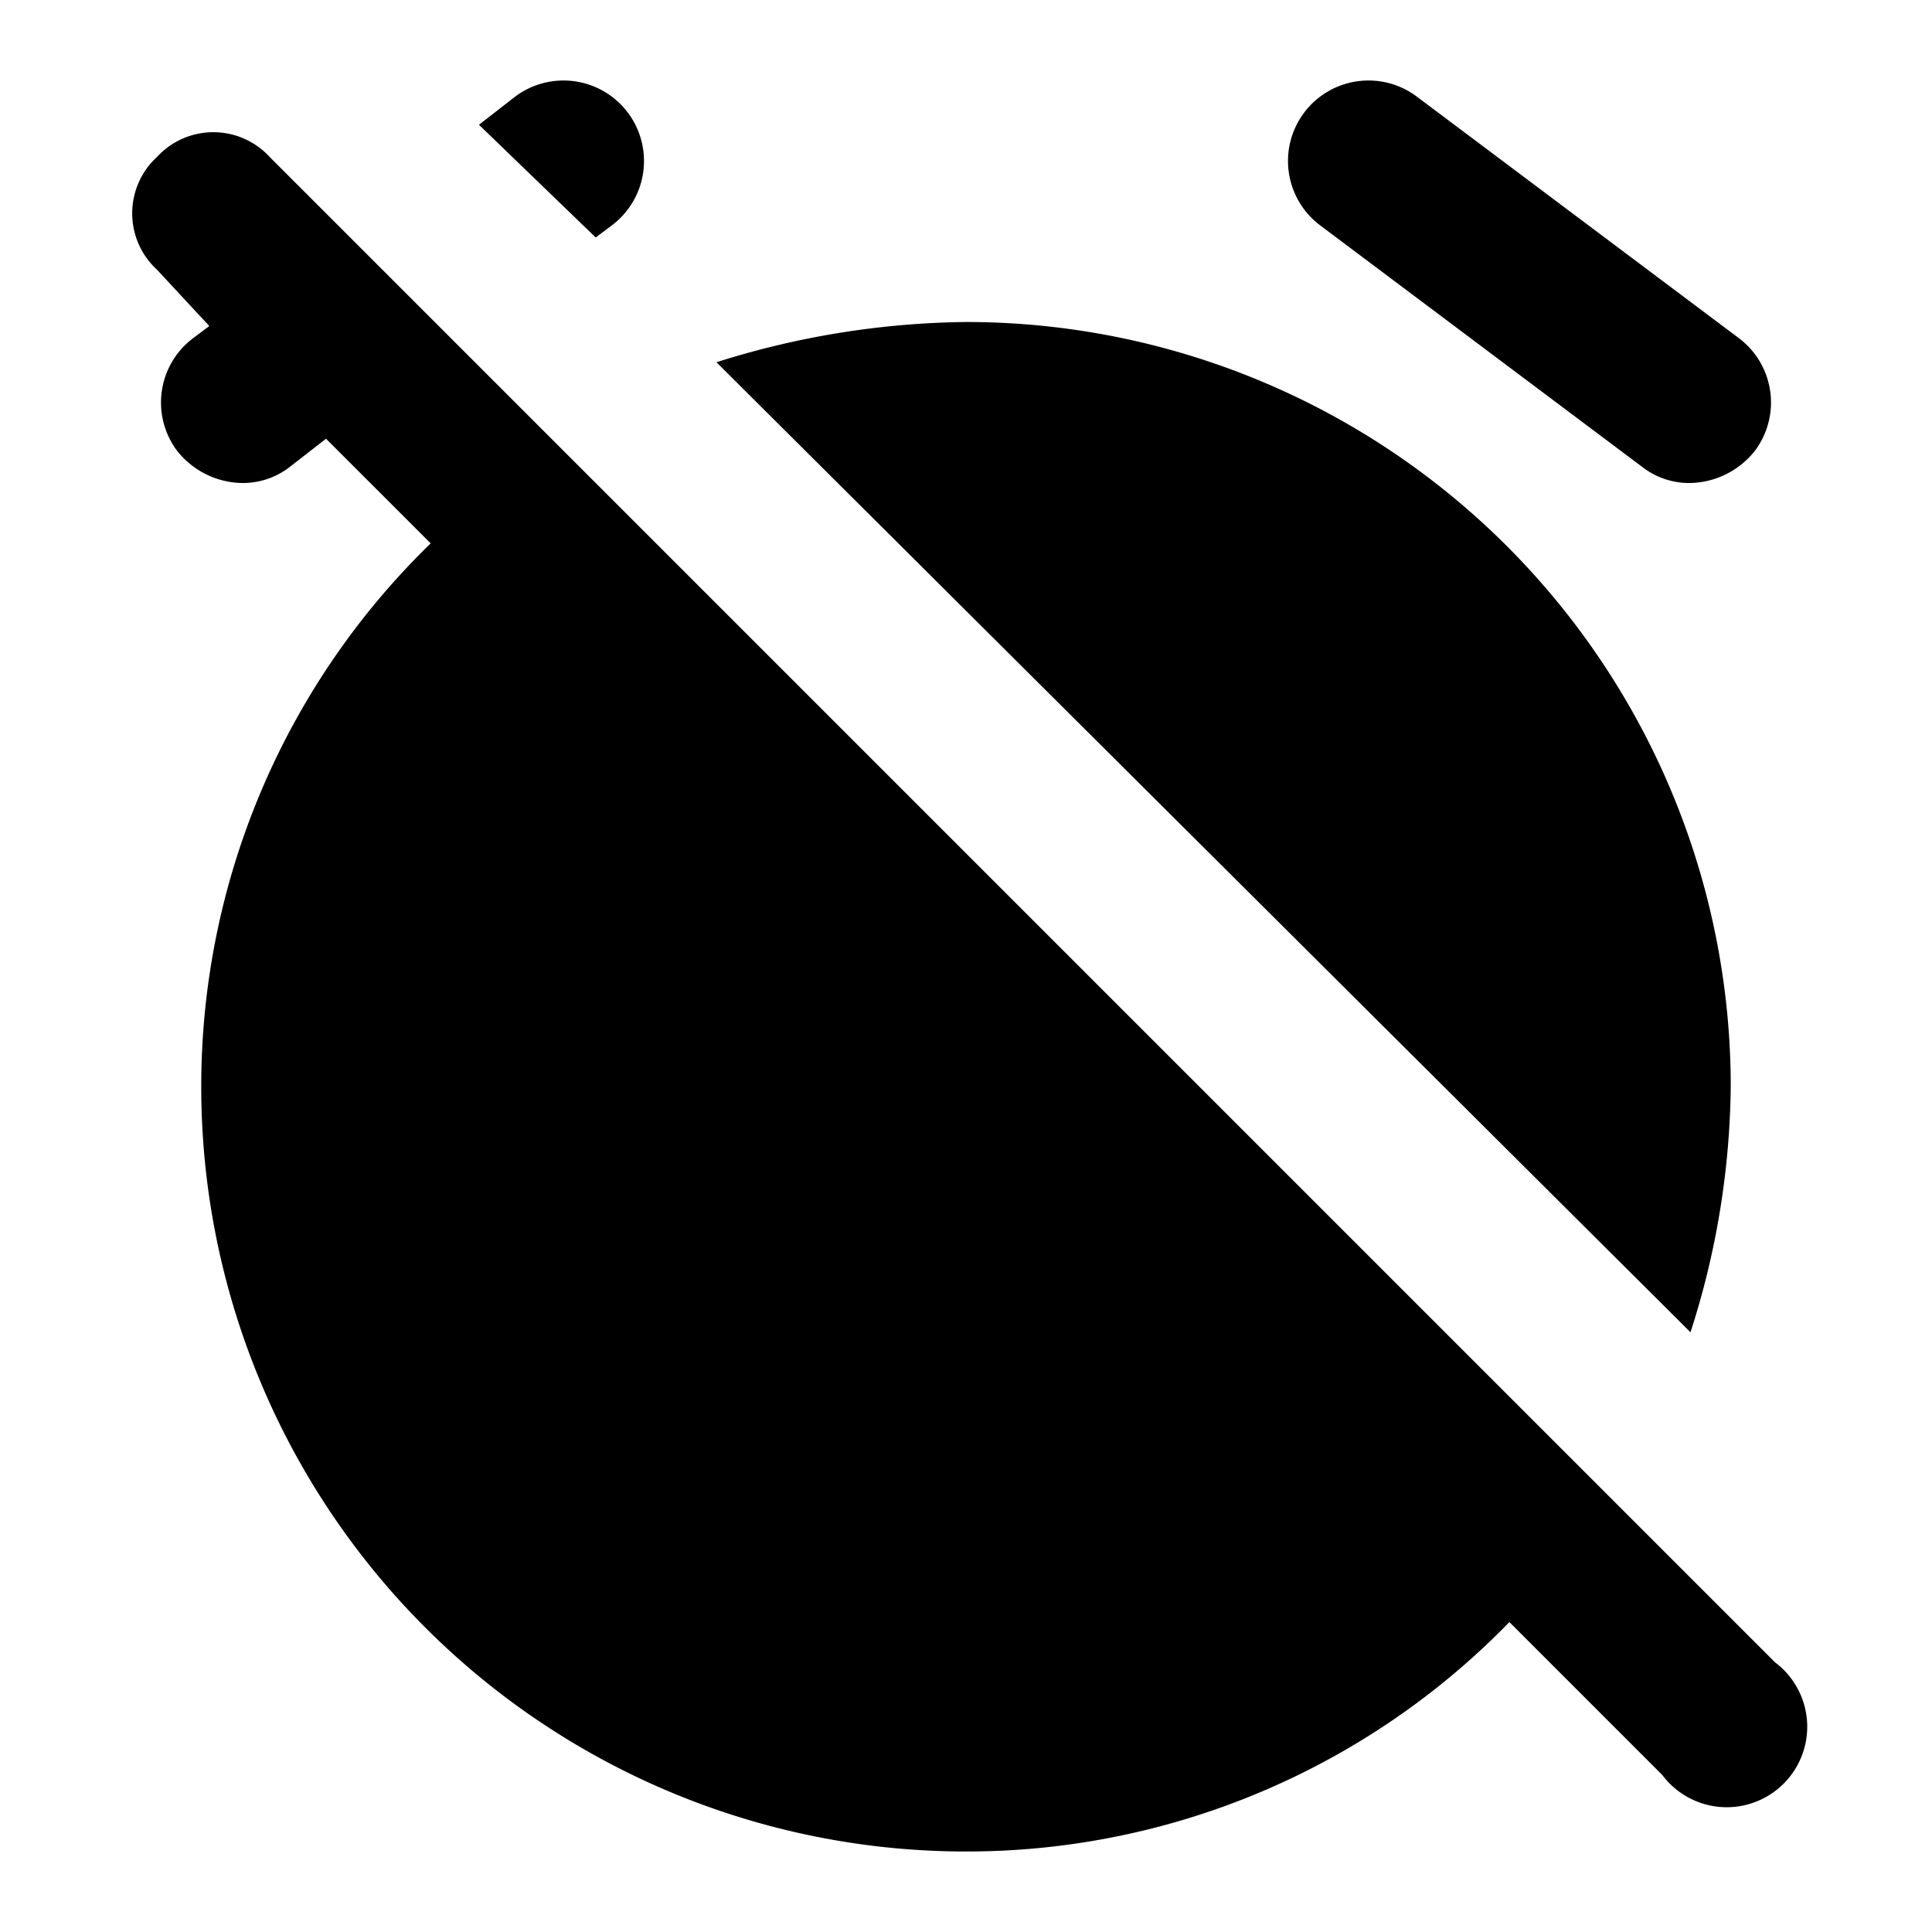
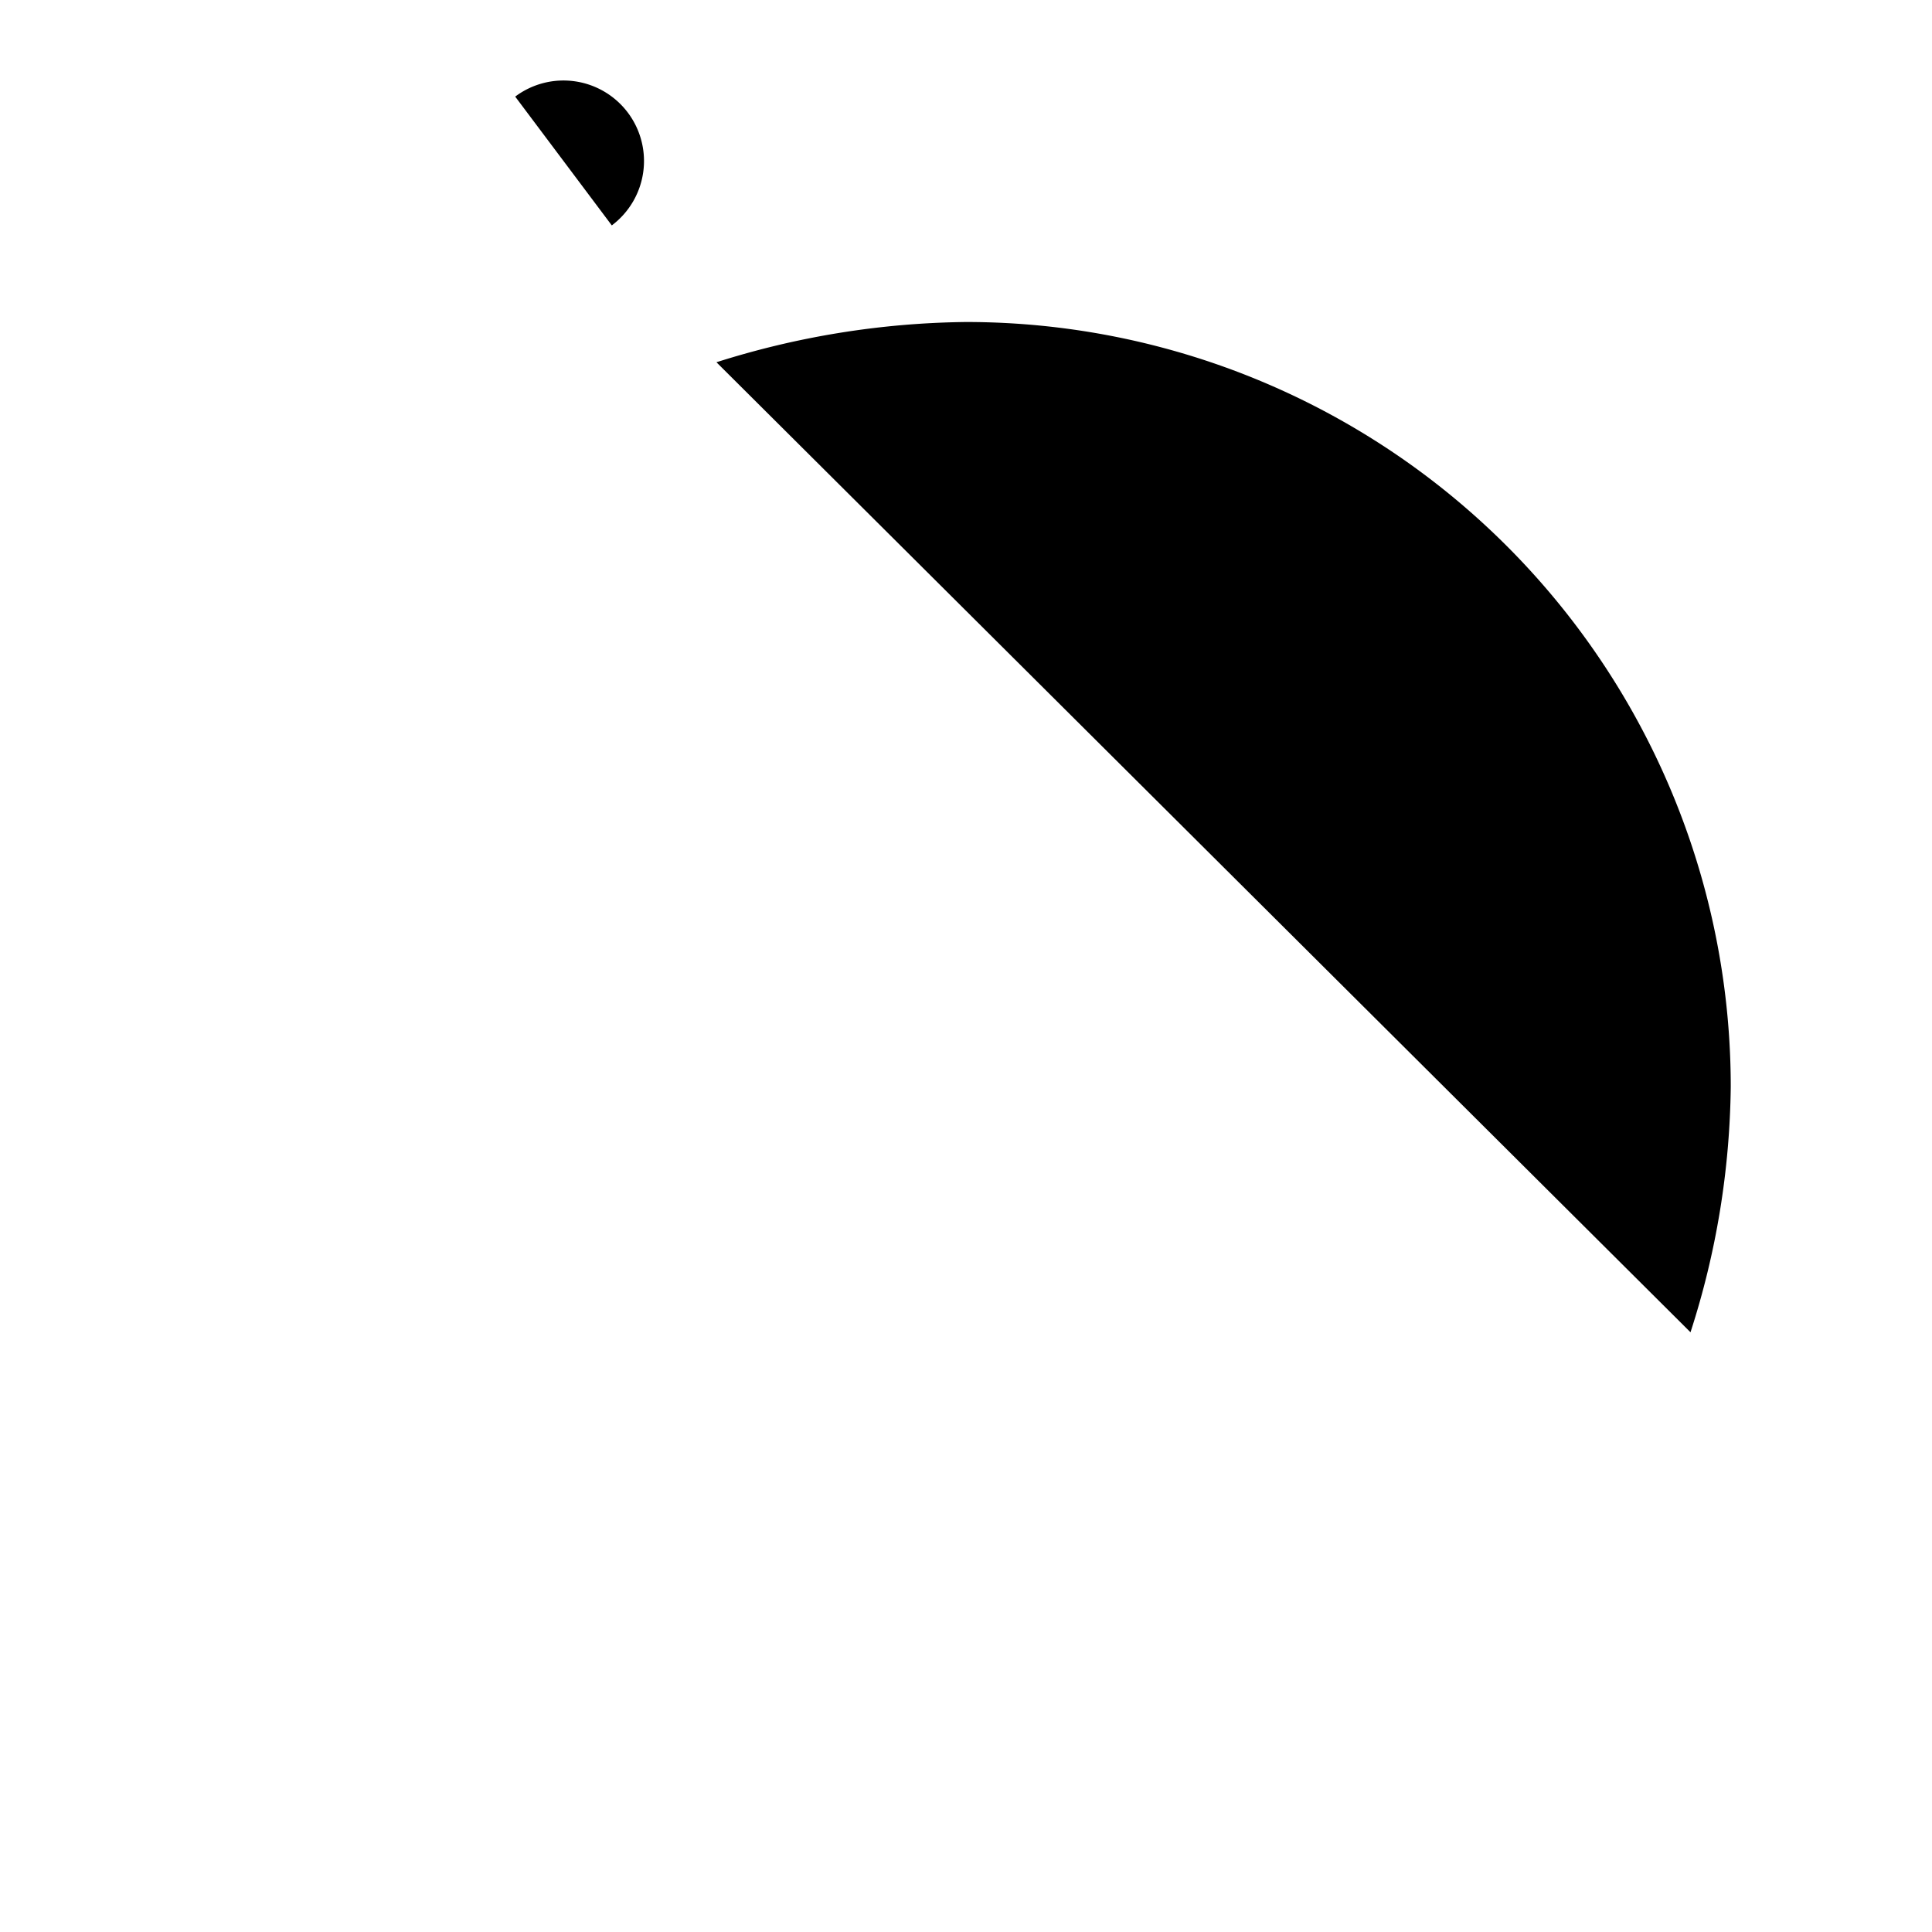
<svg xmlns="http://www.w3.org/2000/svg" width="800px" height="800px" viewBox="0 0 48 48">
  <title>time-alarm-off-solid</title>
  <g id="Layer_2" data-name="Layer 2">
    <g id="invisible_box" data-name="invisible box">
-       <rect width="48" height="48" fill="none" />
-     </g>
+       </g>
    <g id="icons_Q2" data-name="icons Q2">
      <g>
        <path d="M42,33.1A20.5,20.5,0,0,0,43,27,19,19,0,0,0,24,8a21.2,21.2,0,0,0-6.2,1Z" />
-         <path d="M15.2,5.6a2,2,0,0,0,.4-2.8,2,2,0,0,0-2.8-.4l-.9.7,2.9,2.8Z" />
-         <path d="M32.8,5.6l8,6A1.9,1.9,0,0,0,42,12a2.1,2.1,0,0,0,1.6-.8,2,2,0,0,0-.4-2.8l-8-6a2,2,0,0,0-2.8.4A2,2,0,0,0,32.8,5.6Z" />
-         <path d="M44.1,41.3,6.7,3.9a1.9,1.9,0,0,0-2.8,0,1.9,1.9,0,0,0,0,2.8L5.2,8.1l-.4.3a2,2,0,0,0-.4,2.8A2.1,2.1,0,0,0,6,12a1.9,1.9,0,0,0,1.2-.4l.9-.7,2.6,2.6A18.8,18.8,0,0,0,5,27,19,19,0,0,0,24,46a18.8,18.8,0,0,0,13.5-5.7l3.8,3.8a2,2,0,1,0,2.8-2.8Z" />
+         <path d="M15.2,5.6a2,2,0,0,0,.4-2.8,2,2,0,0,0-2.8-.4Z" />
      </g>
    </g>
  </g>
</svg>